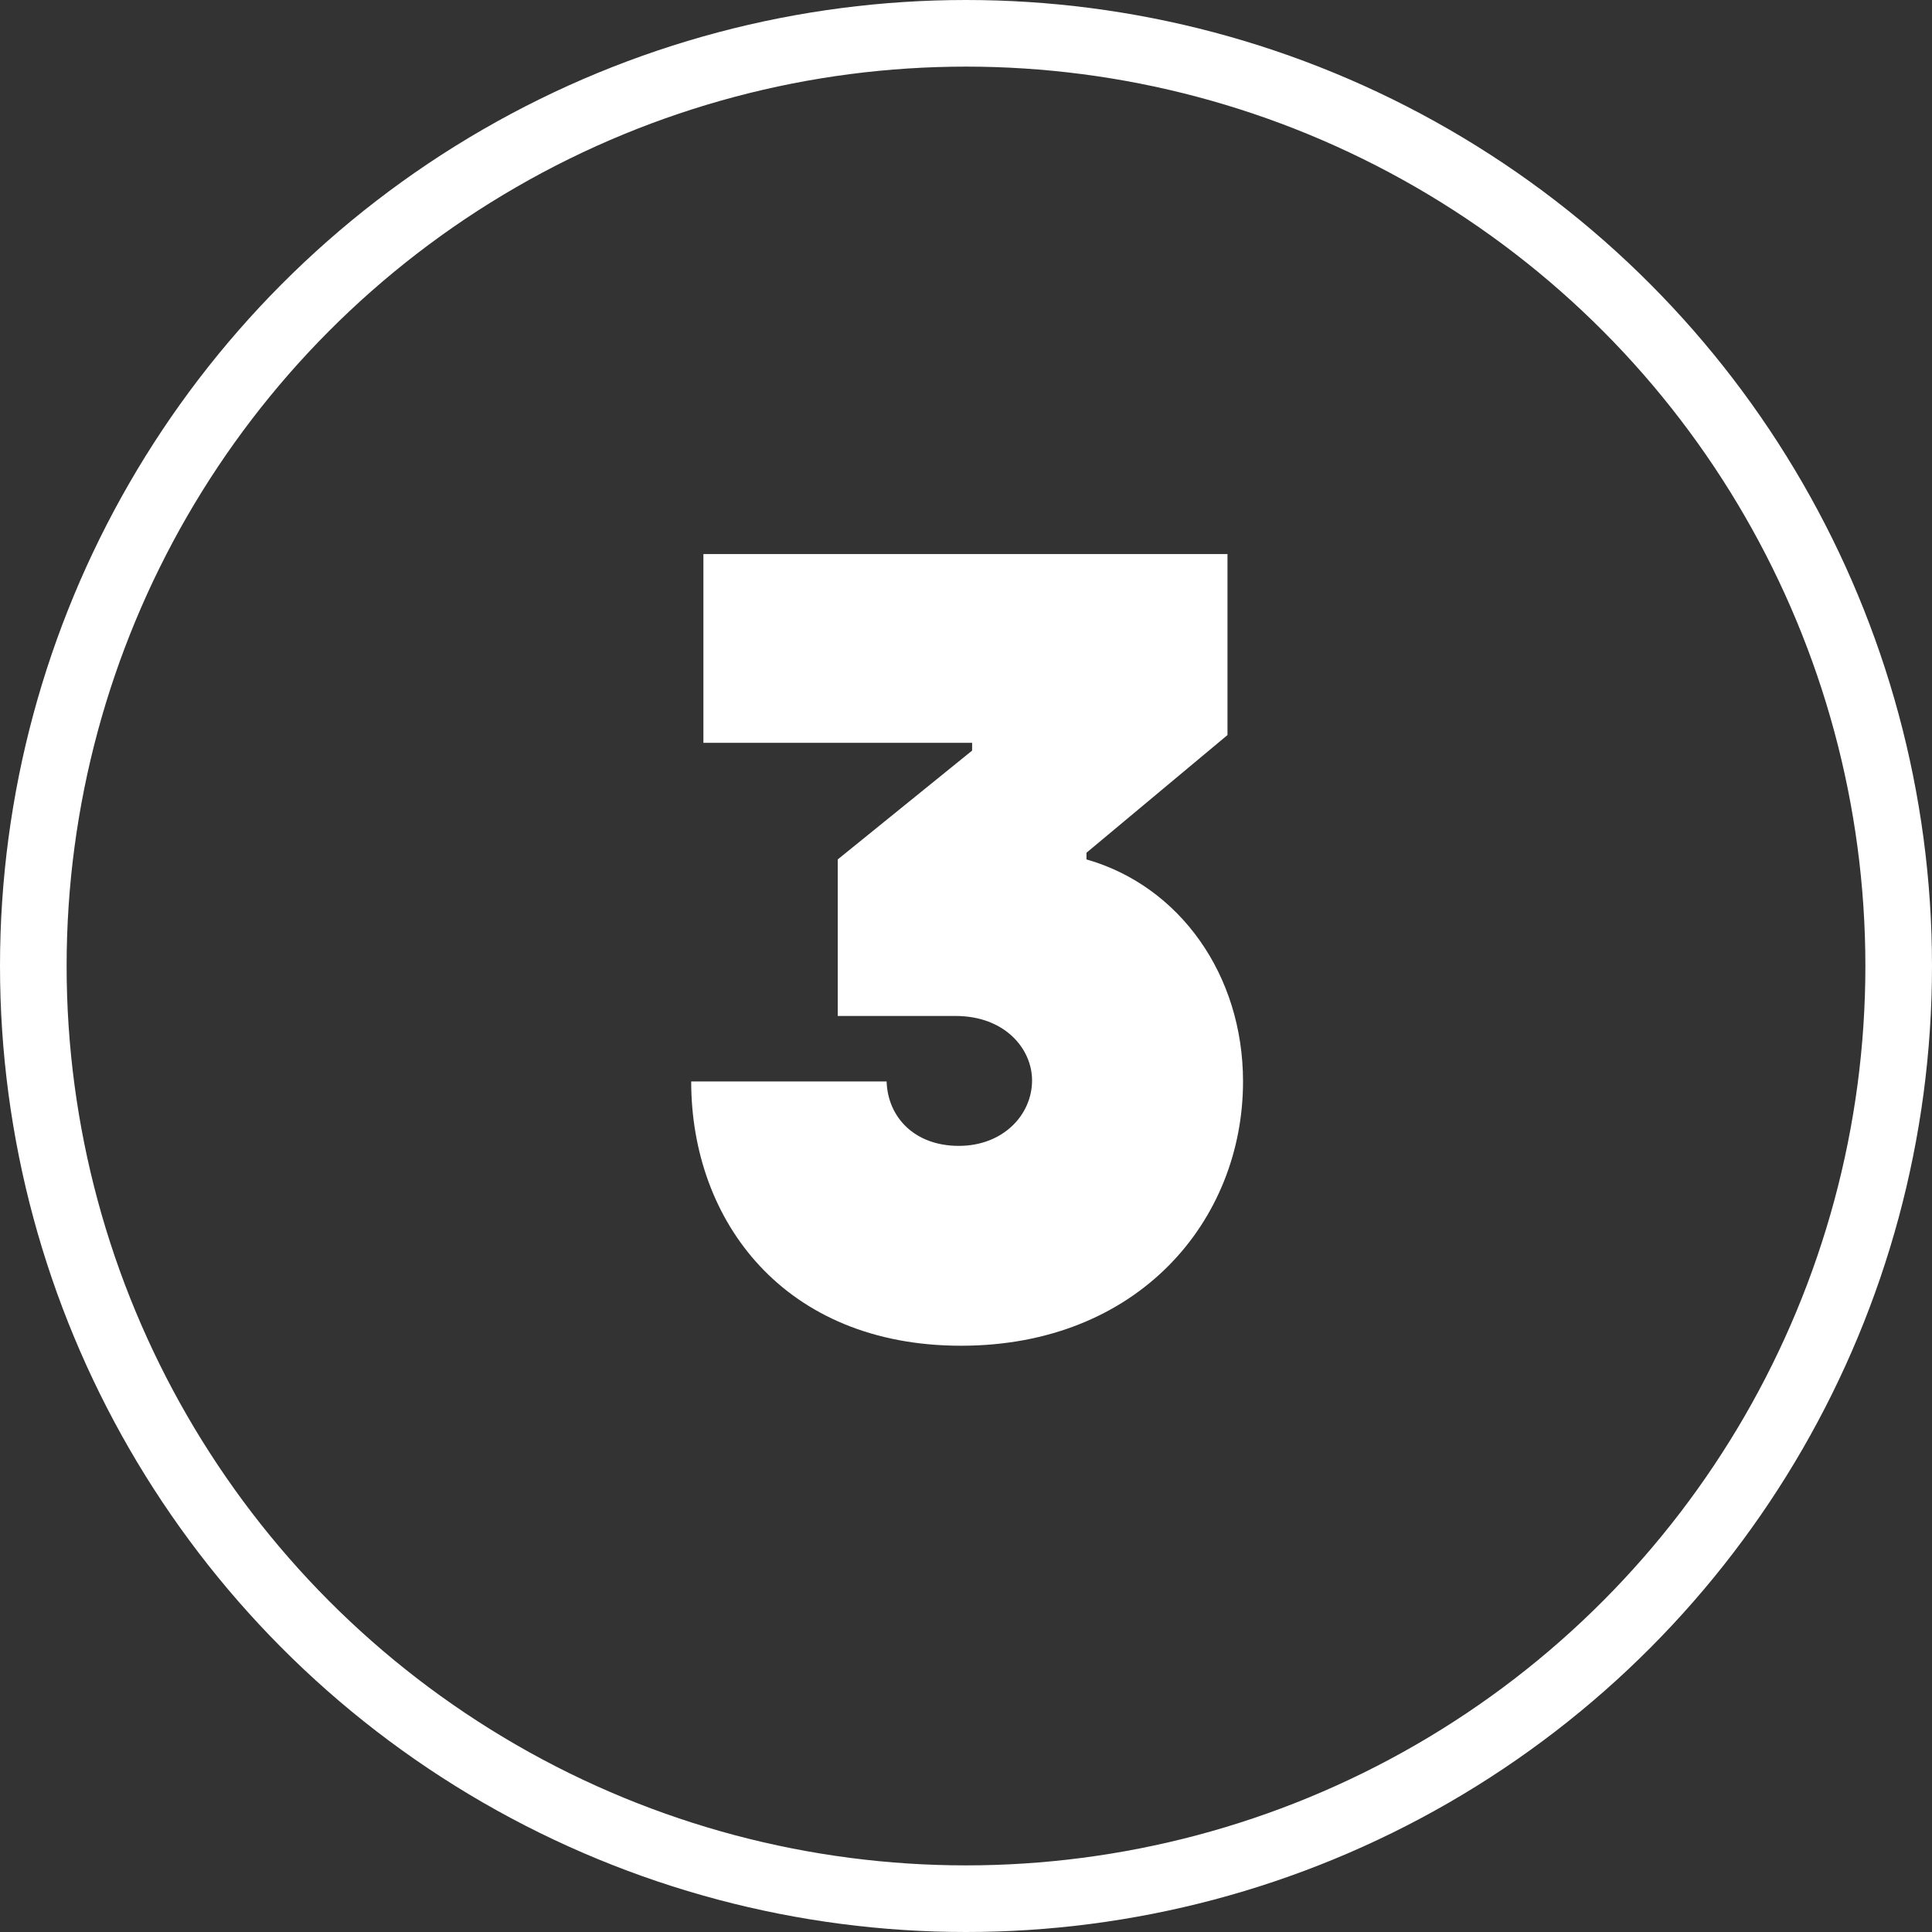
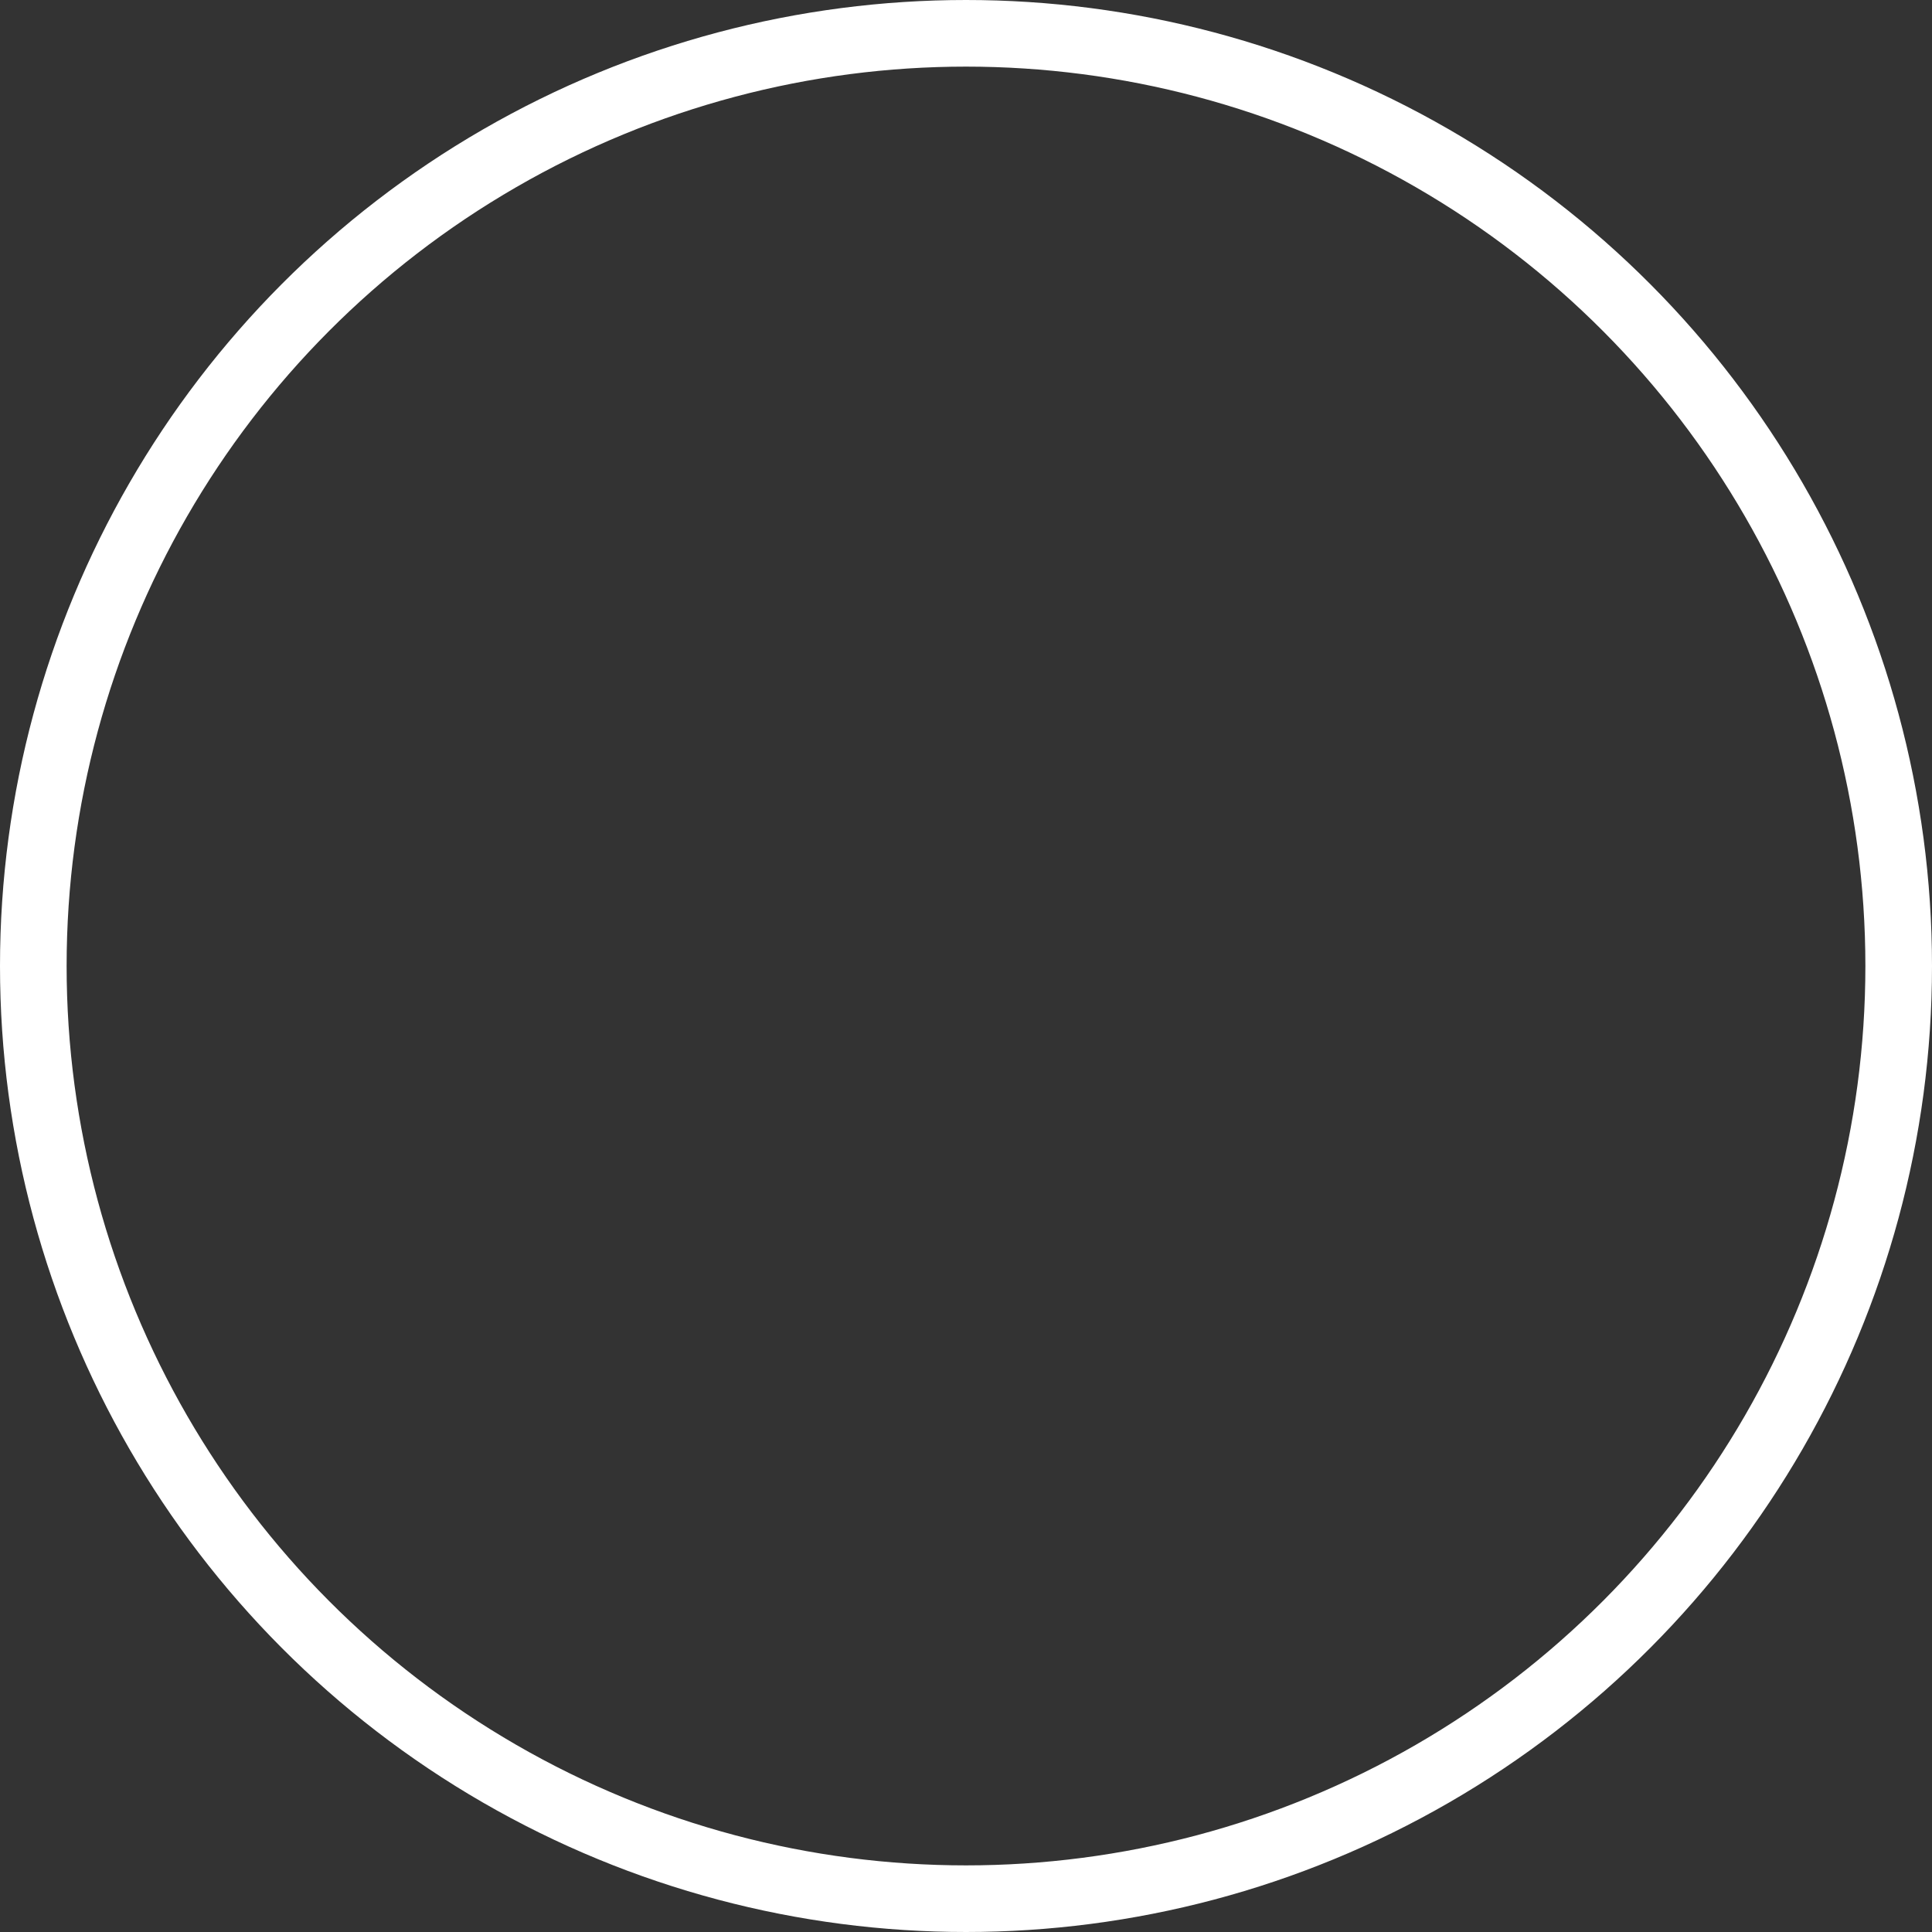
<svg xmlns="http://www.w3.org/2000/svg" height="87" viewBox="0 0 87 87" width="87">
  <rect x="0" y="0" width="87" height="87" fill="#333333" stroke="none" />
  <g fill="none" fill-rule="evenodd">
    <circle cx="43.5" cy="43.5" r="42" stroke="#fff" stroke-width="3" />
-     <path d="m0 23.75c0 6.3 4.2 11.9 12.15 11.9 8 0 12.7-5.65 12.7-11.9 0-4.8-2.85-8.8-7.05-10v-.3l6.35-5.3v-8.15h-23.6v8.5h12.1v.35l-6.05 4.9v7.05h5.3c2.25 0 3.45 1.5 3.45 2.9 0 1.55-1.3 2.95-3.3 2.95s-3.2-1.3-3.25-2.9z" fill="#fff" fill-rule="nonzero" transform="translate(31.125 24.95)" />
  </g>
</svg>